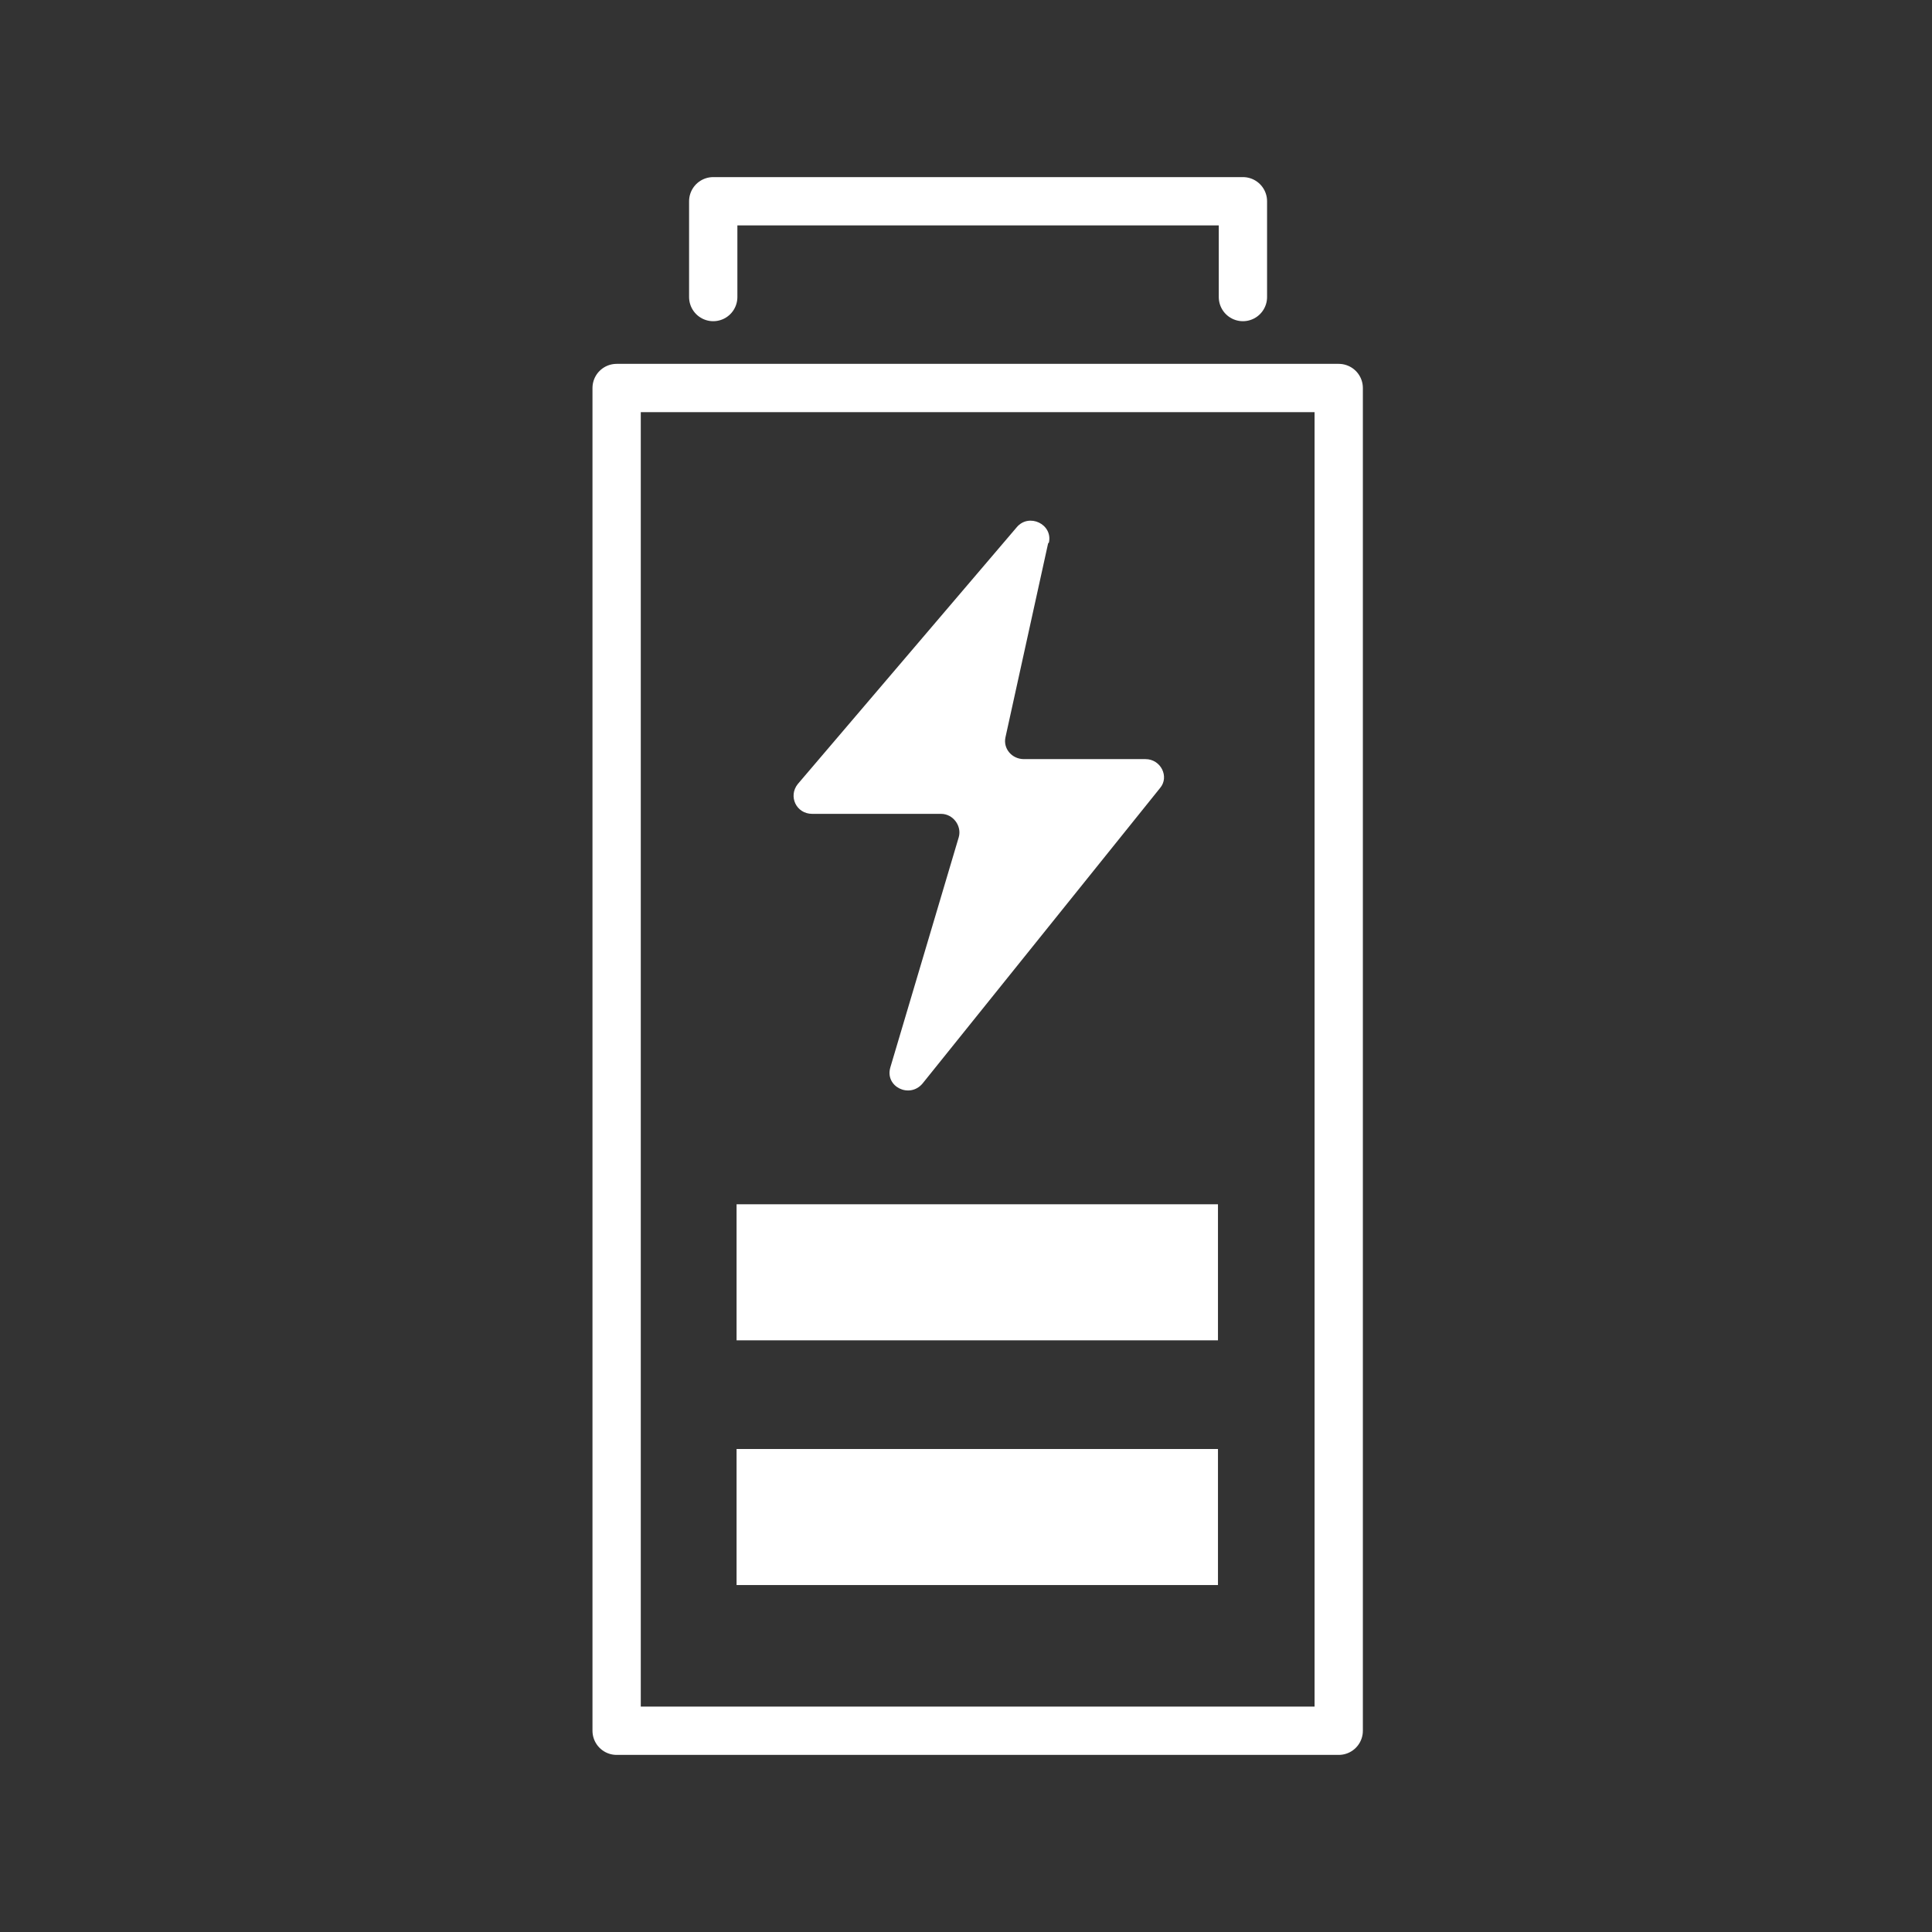
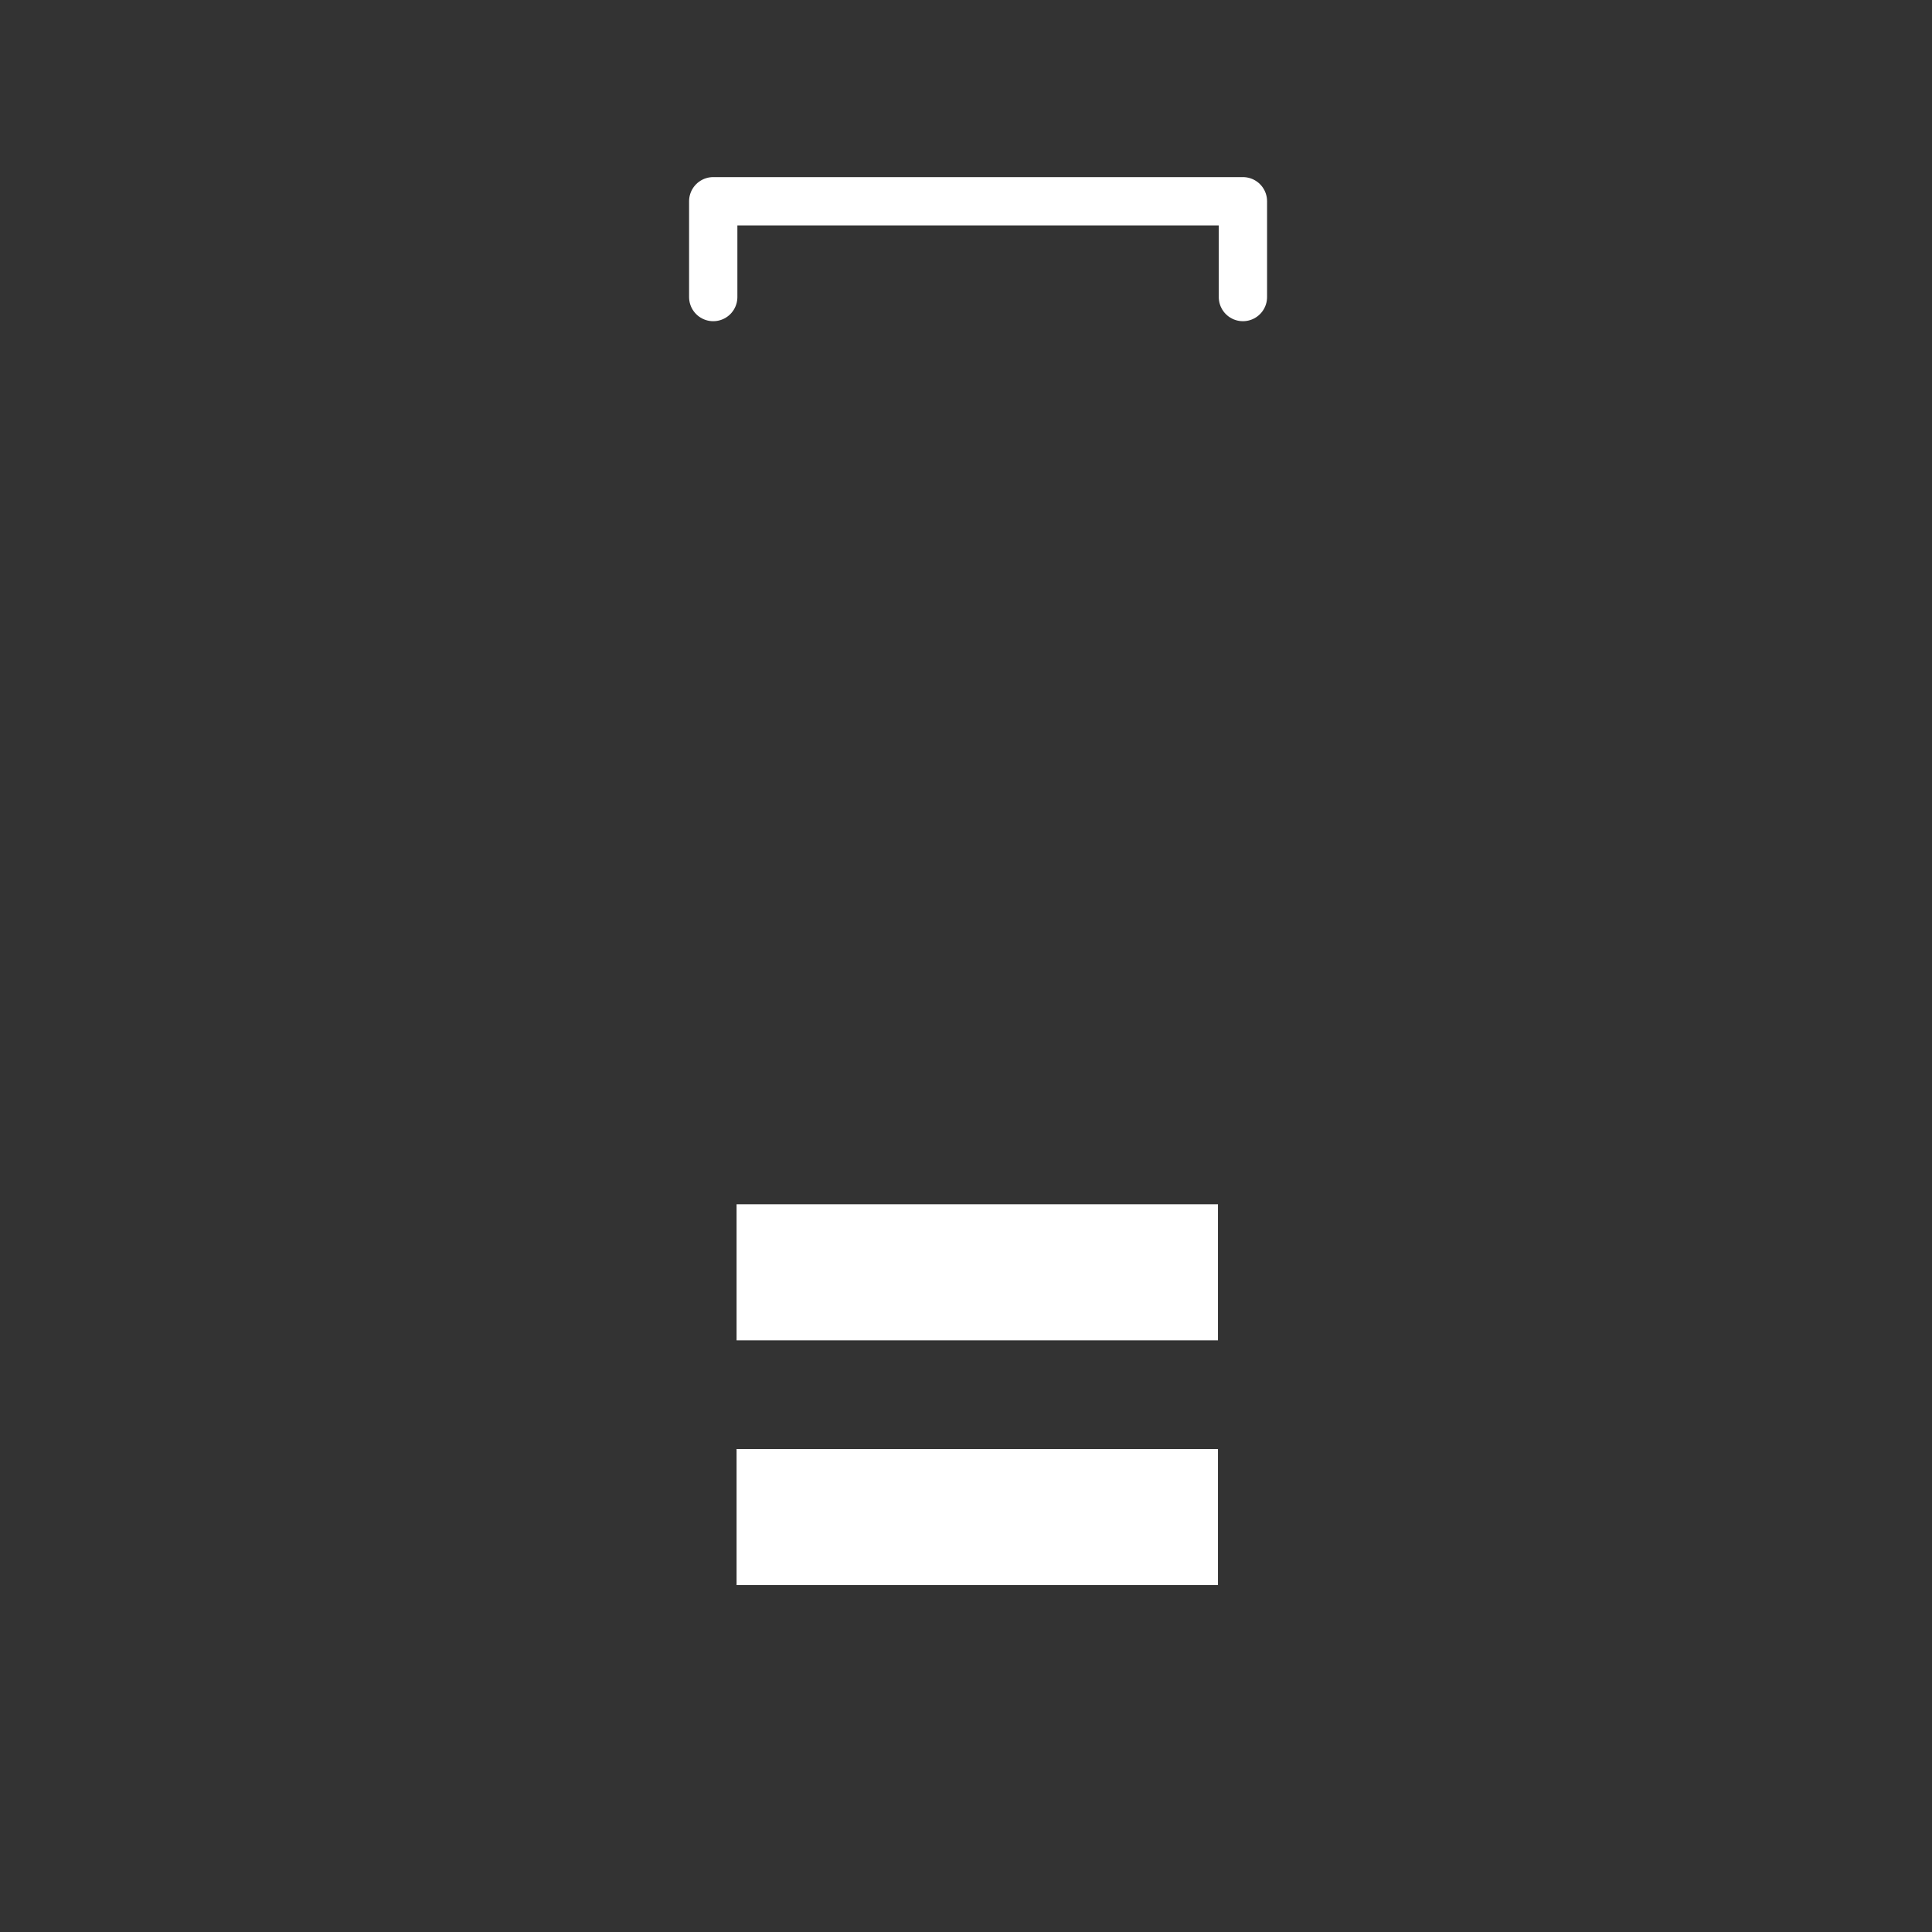
<svg xmlns="http://www.w3.org/2000/svg" id="Layer_2" viewBox="0 0 24 24">
  <rect x="0" y="0" width="24" height="24" fill="#333333" stroke="none" />
  <defs>
    <style>.cls-1,.cls-2{fill:none;}.cls-2{stroke:#fff;stroke-linecap:round;stroke-linejoin:round;stroke-width:.6px;}.cls-3{fill:#fff;}</style>
  </defs>
  <g id="Layer_1-2">
-     <rect class="cls-2" x="7.66" y="4.82" width="8.97" height="16.68" />
    <polyline class="cls-2" points="8.86 3.69 8.86 2.5 15.44 2.5 15.44 3.69" />
-     <path class="cls-3" d="M13.02,6.75l-.53,2.41c-.03.14.08.27.23.27h1.51c.19,0,.3.22.18.36l-2.95,3.67c-.16.19-.47.04-.4-.2l.85-2.86c.04-.14-.07-.29-.22-.29h-1.6c-.2,0-.3-.22-.18-.37l2.72-3.19c.15-.18.45-.04.4.19Z" />
-     <rect class="cls-1" width="24" height="24" />
    <rect class="cls-3" x="9.15" y="14.96" width="5.98" height="1.69" />
    <rect class="cls-3" x="9.15" y="18" width="5.98" height="1.69" />
  </g>
</svg>